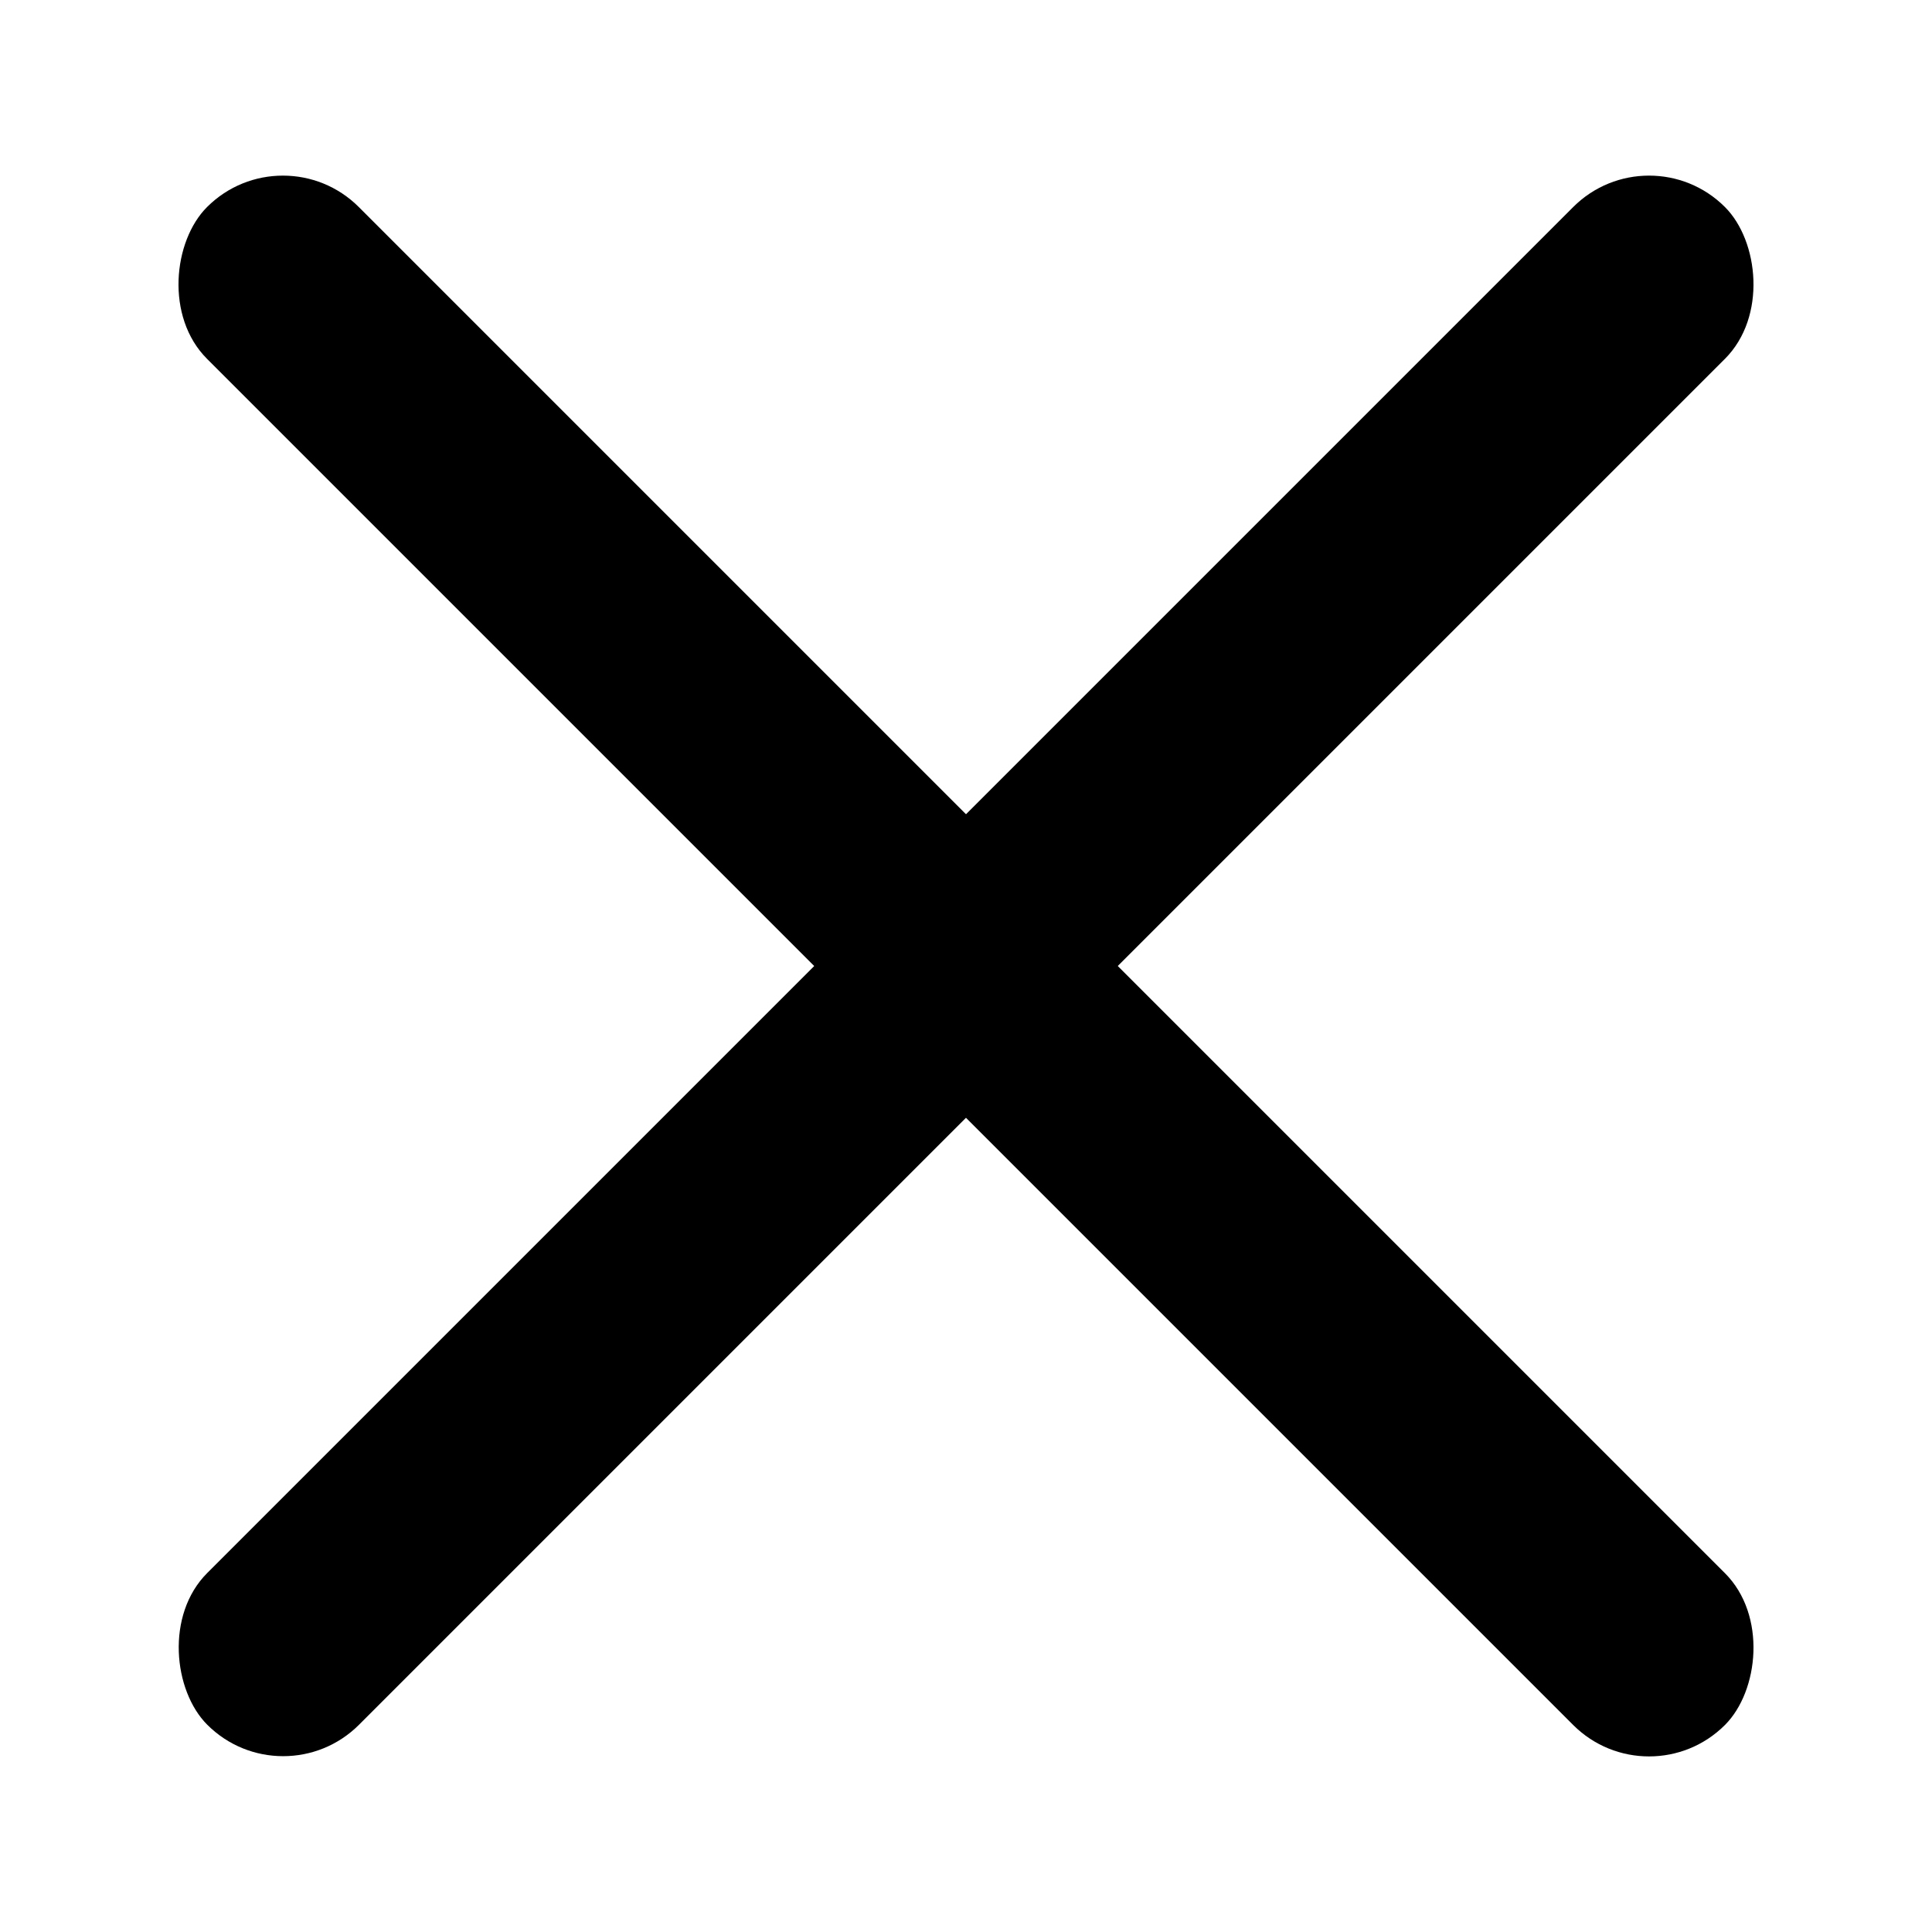
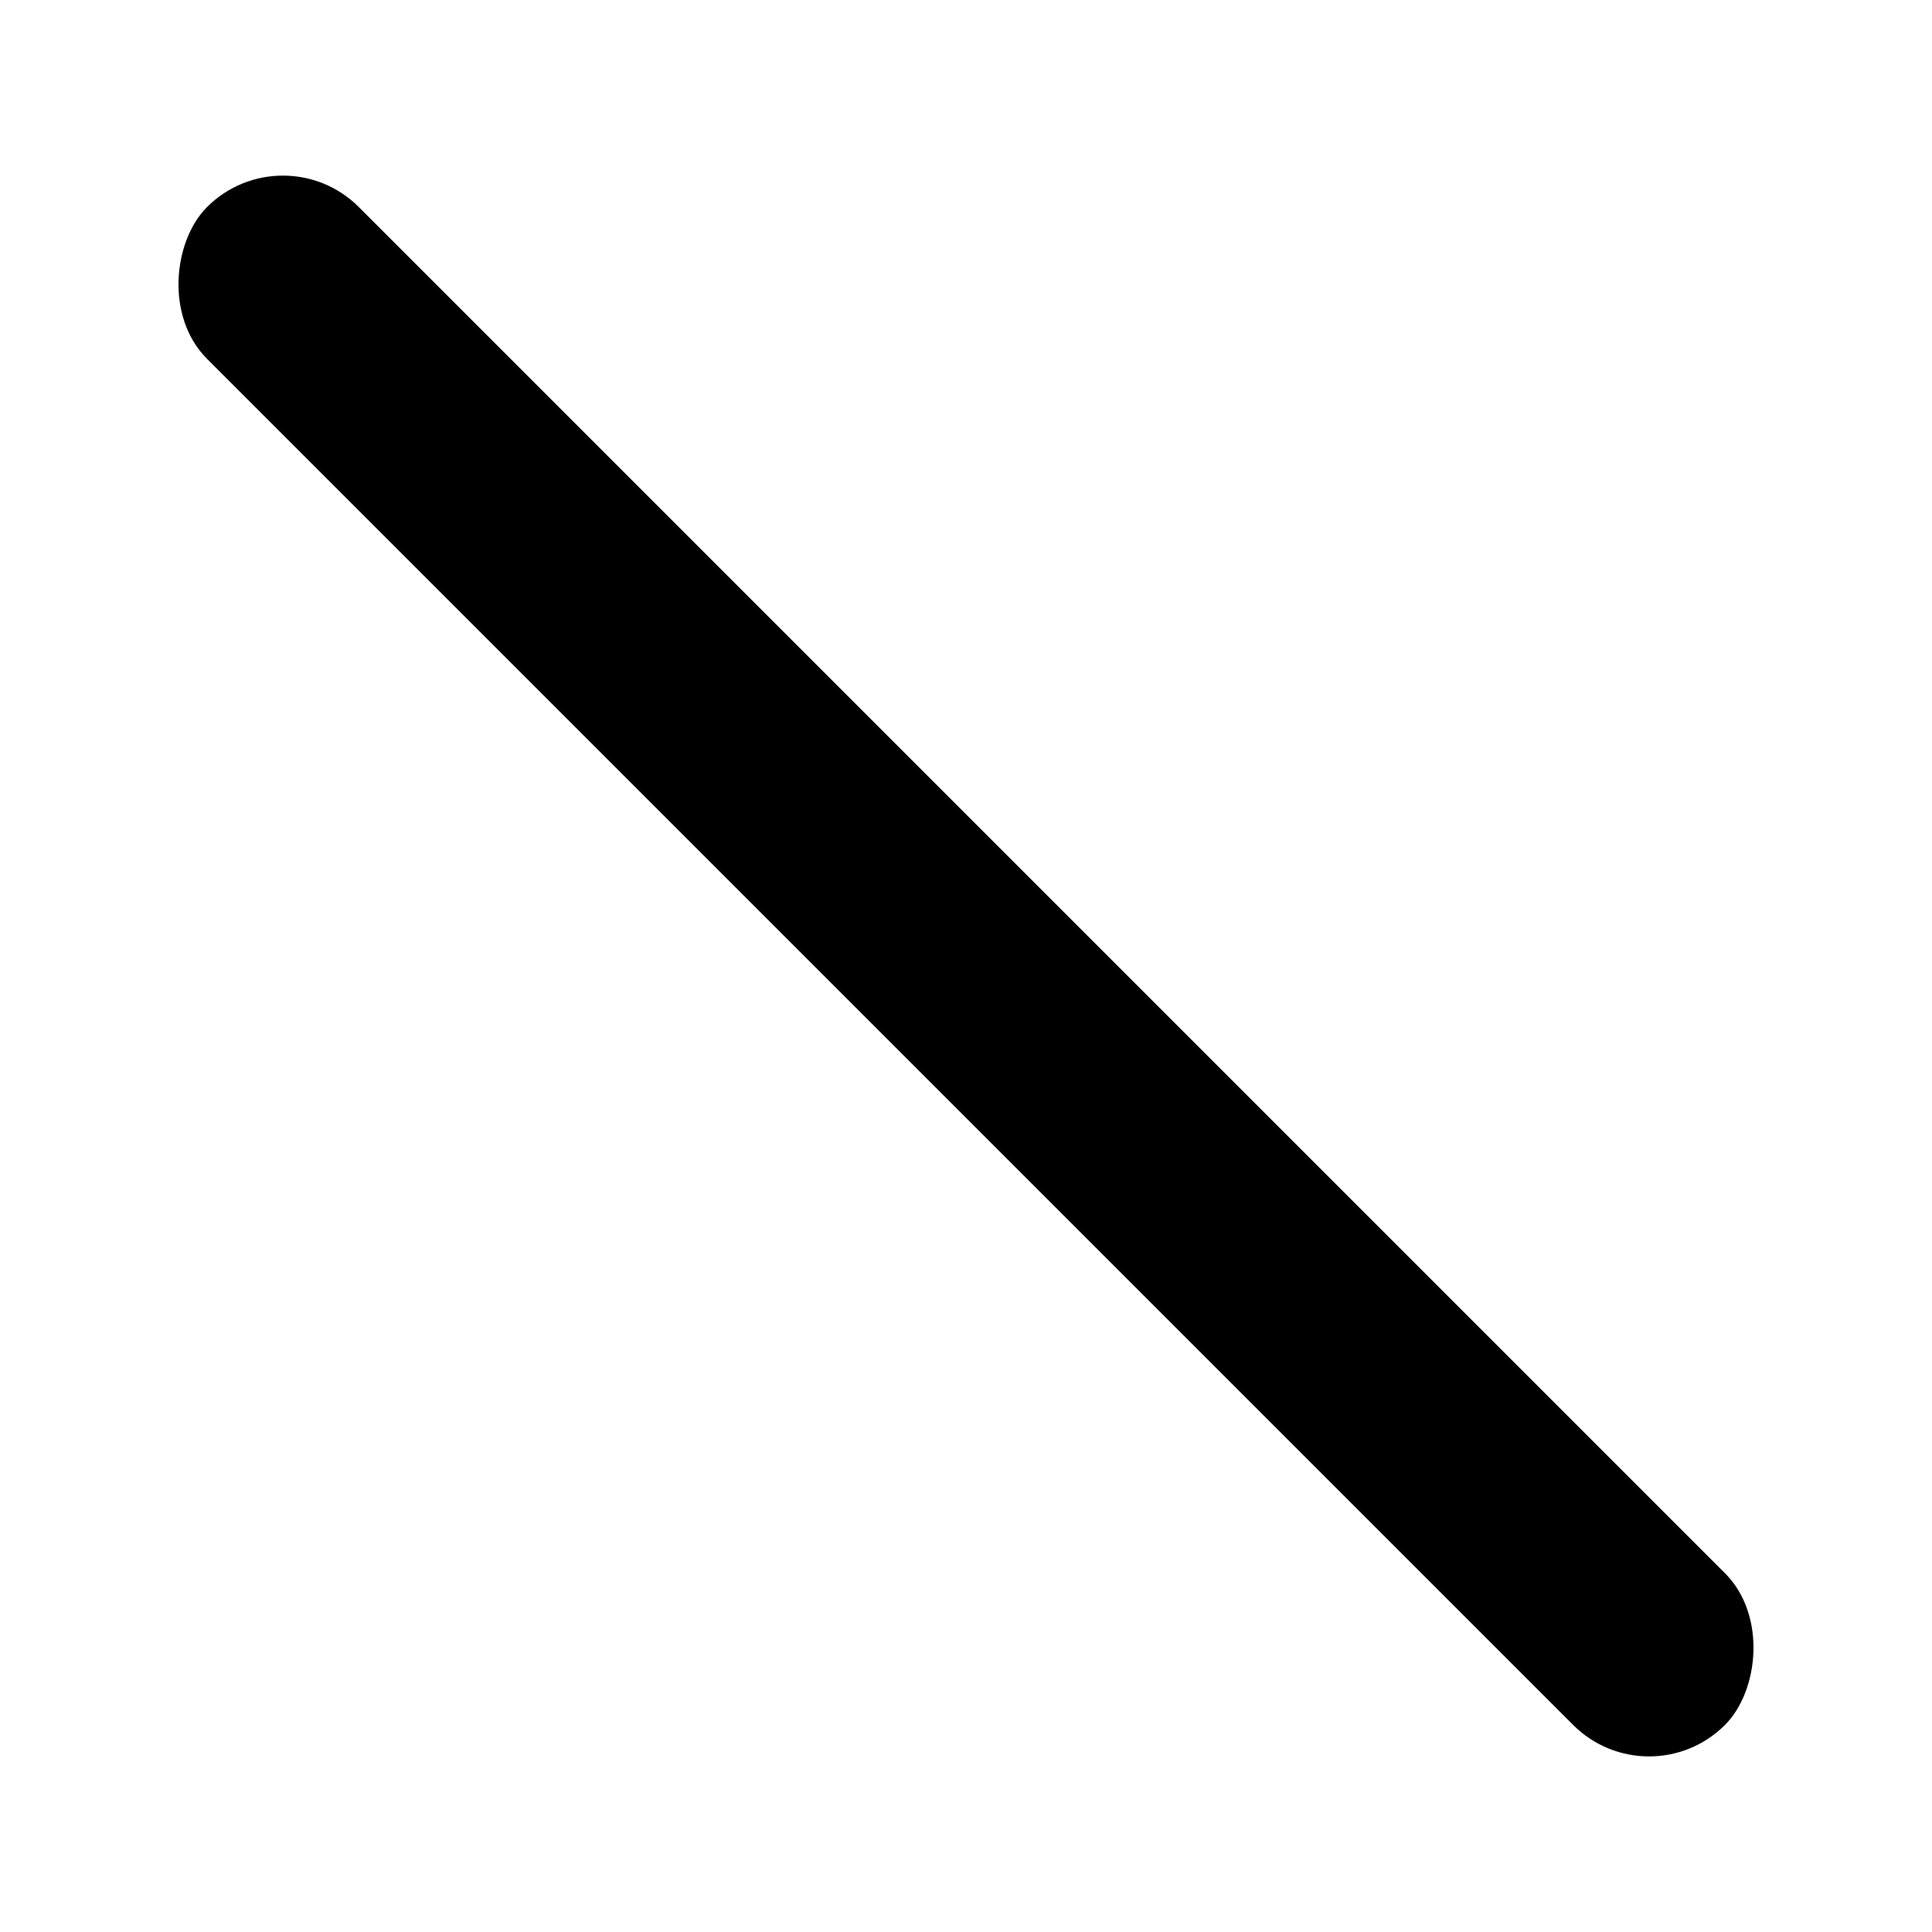
<svg xmlns="http://www.w3.org/2000/svg" width="9" height="9" viewBox="0 0 9 9" fill="none">
  <rect x="1.318" y="0.611" width="10" height="1" rx="0.5" transform="rotate(45 1.318 0.611)" fill="black" />
-   <rect width="10" height="1" rx="0.5" transform="matrix(-0.707 0.707 0.707 0.707 7.682 0.611)" fill="black" />
</svg>